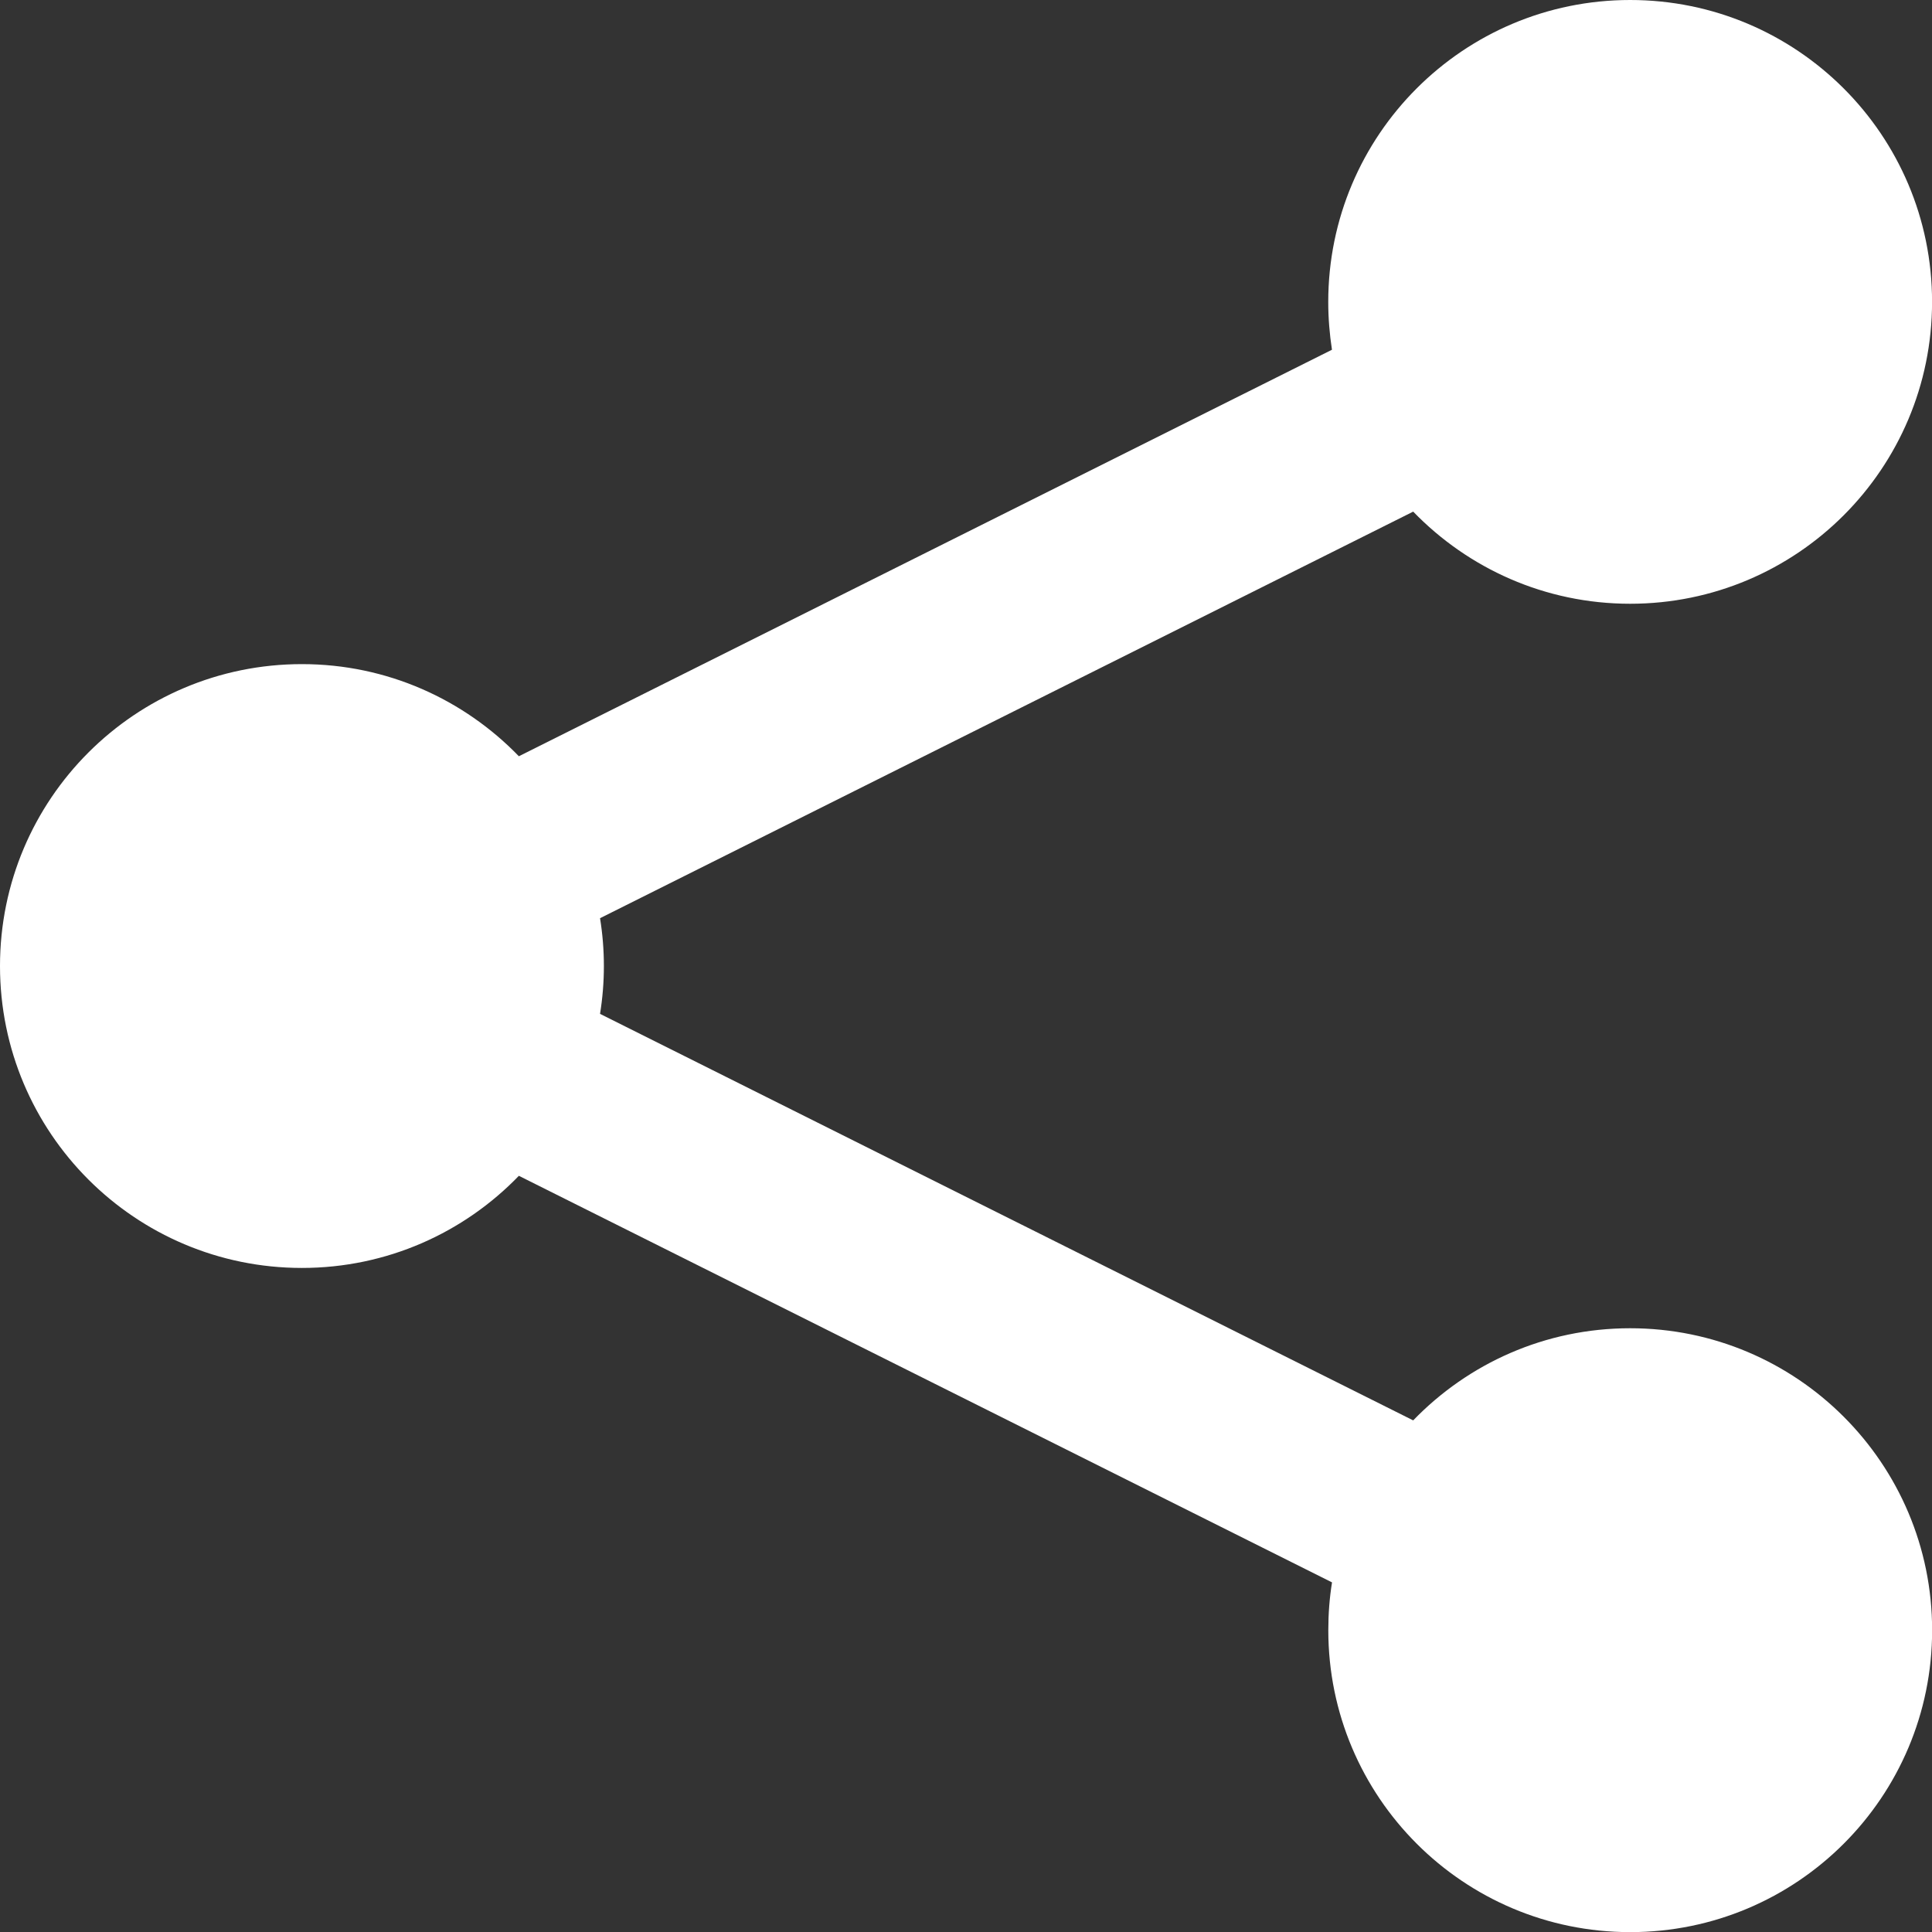
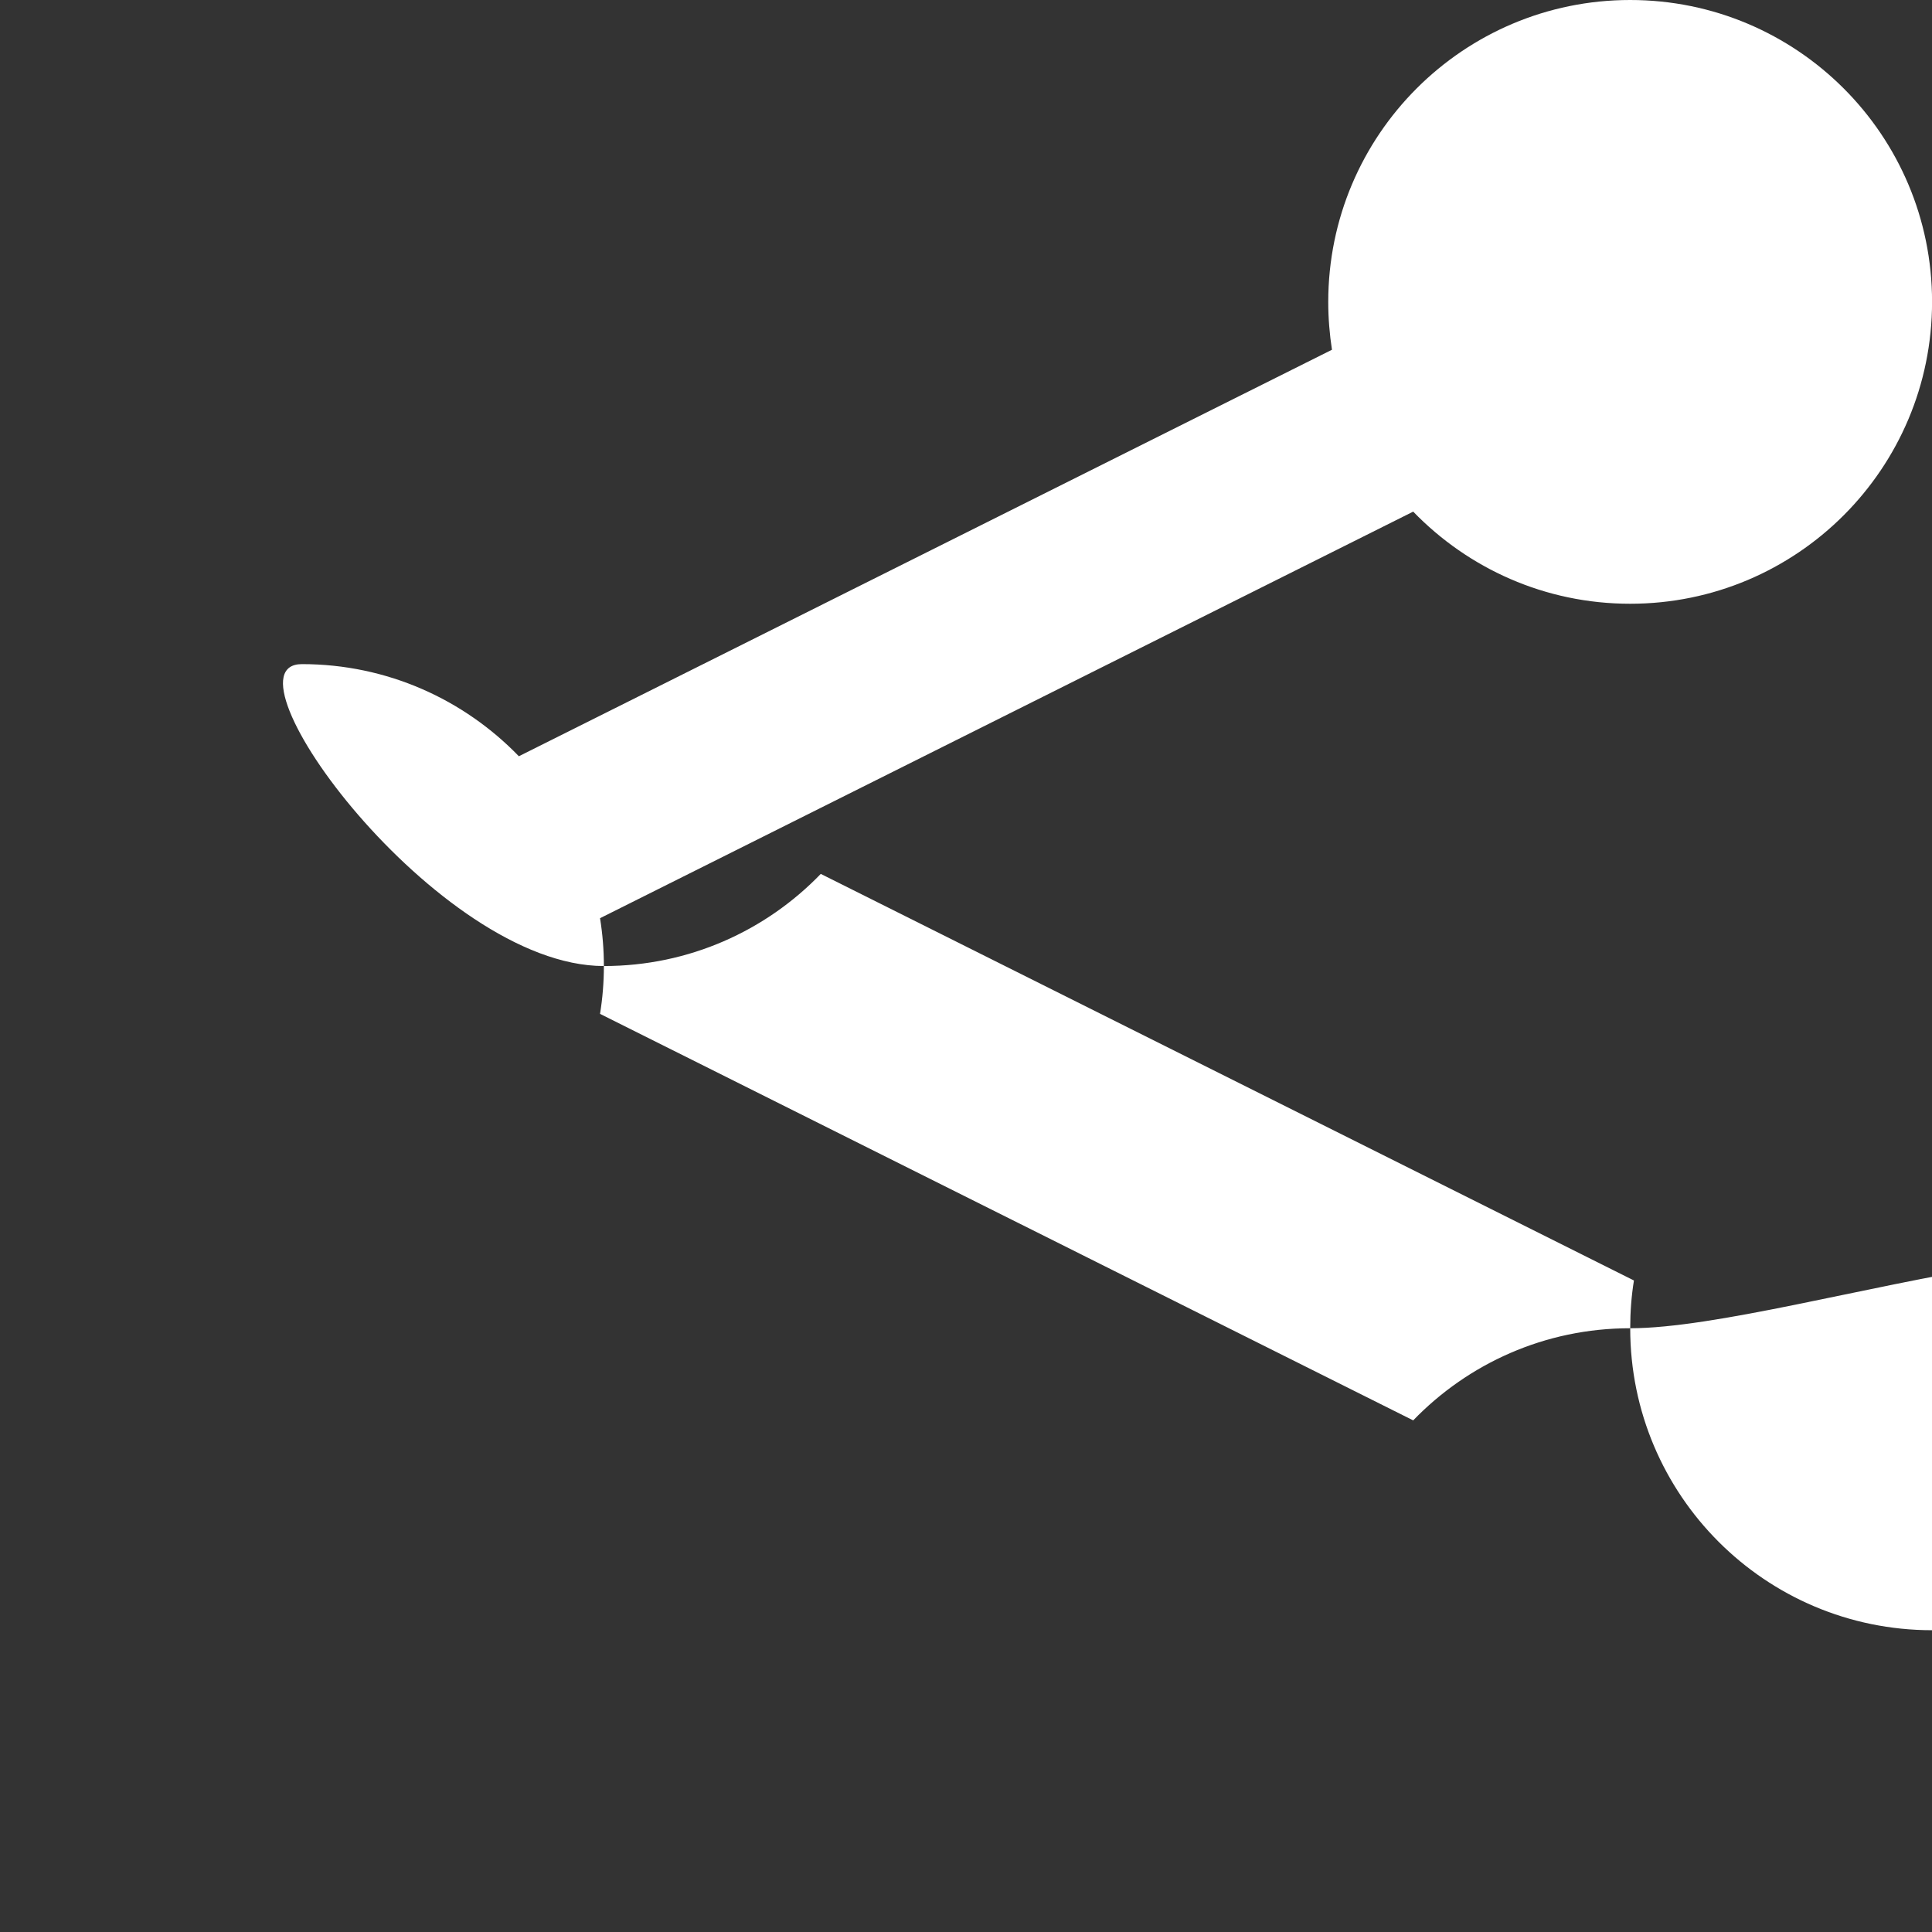
<svg xmlns="http://www.w3.org/2000/svg" version="1.1" id="Capa_1" x="0px" y="0px" viewBox="0 0 30.659 30.659" enable-background="new 0 0 30.659 30.659" xml:space="preserve">
  <rect x="0" y="0" width="30.659" height="30.659" fill="#333333" stroke="none" />
-   <path id="XMLID_26_" fill="#FFFFFF" d="M25.869,21.078c-1.353,0-2.572,0.561-3.443,1.462L9.522,16.089  c0.04-0.247,0.061-0.5,0.061-0.759s-0.021-0.512-0.061-0.759l12.904-6.452c0.872,0.901,2.091,1.462,3.443,1.462  c2.646,0,4.791-2.144,4.791-4.791S28.515,0,25.869,0s-4.791,2.144-4.791,4.791c0,0.259,0.021,0.512,0.059,0.759L8.234,12.001  c-0.872-0.901-2.091-1.462-3.443-1.462C2.144,10.539,0,12.683,0,15.33s2.144,4.791,4.791,4.791c1.353,0,2.573-0.561,3.443-1.462  l12.904,6.452c-0.04,0.247-0.059,0.5-0.059,0.759c0,2.646,2.144,4.791,4.791,4.791s4.791-2.144,4.791-4.791  S28.515,21.078,25.869,21.078z" />
+   <path id="XMLID_26_" fill="#FFFFFF" d="M25.869,21.078c-1.353,0-2.572,0.561-3.443,1.462L9.522,16.089  c0.04-0.247,0.061-0.5,0.061-0.759s-0.021-0.512-0.061-0.759l12.904-6.452c0.872,0.901,2.091,1.462,3.443,1.462  c2.646,0,4.791-2.144,4.791-4.791S28.515,0,25.869,0s-4.791,2.144-4.791,4.791c0,0.259,0.021,0.512,0.059,0.759L8.234,12.001  c-0.872-0.901-2.091-1.462-3.443-1.462s2.144,4.791,4.791,4.791c1.353,0,2.573-0.561,3.443-1.462  l12.904,6.452c-0.04,0.247-0.059,0.5-0.059,0.759c0,2.646,2.144,4.791,4.791,4.791s4.791-2.144,4.791-4.791  S28.515,21.078,25.869,21.078z" />
  <g>
</g>
  <g>
</g>
  <g>
</g>
  <g>
</g>
  <g>
</g>
  <g>
</g>
  <g>
</g>
  <g>
</g>
  <g>
</g>
  <g>
</g>
  <g>
</g>
  <g>
</g>
  <g>
</g>
  <g>
</g>
  <g>
</g>
</svg>